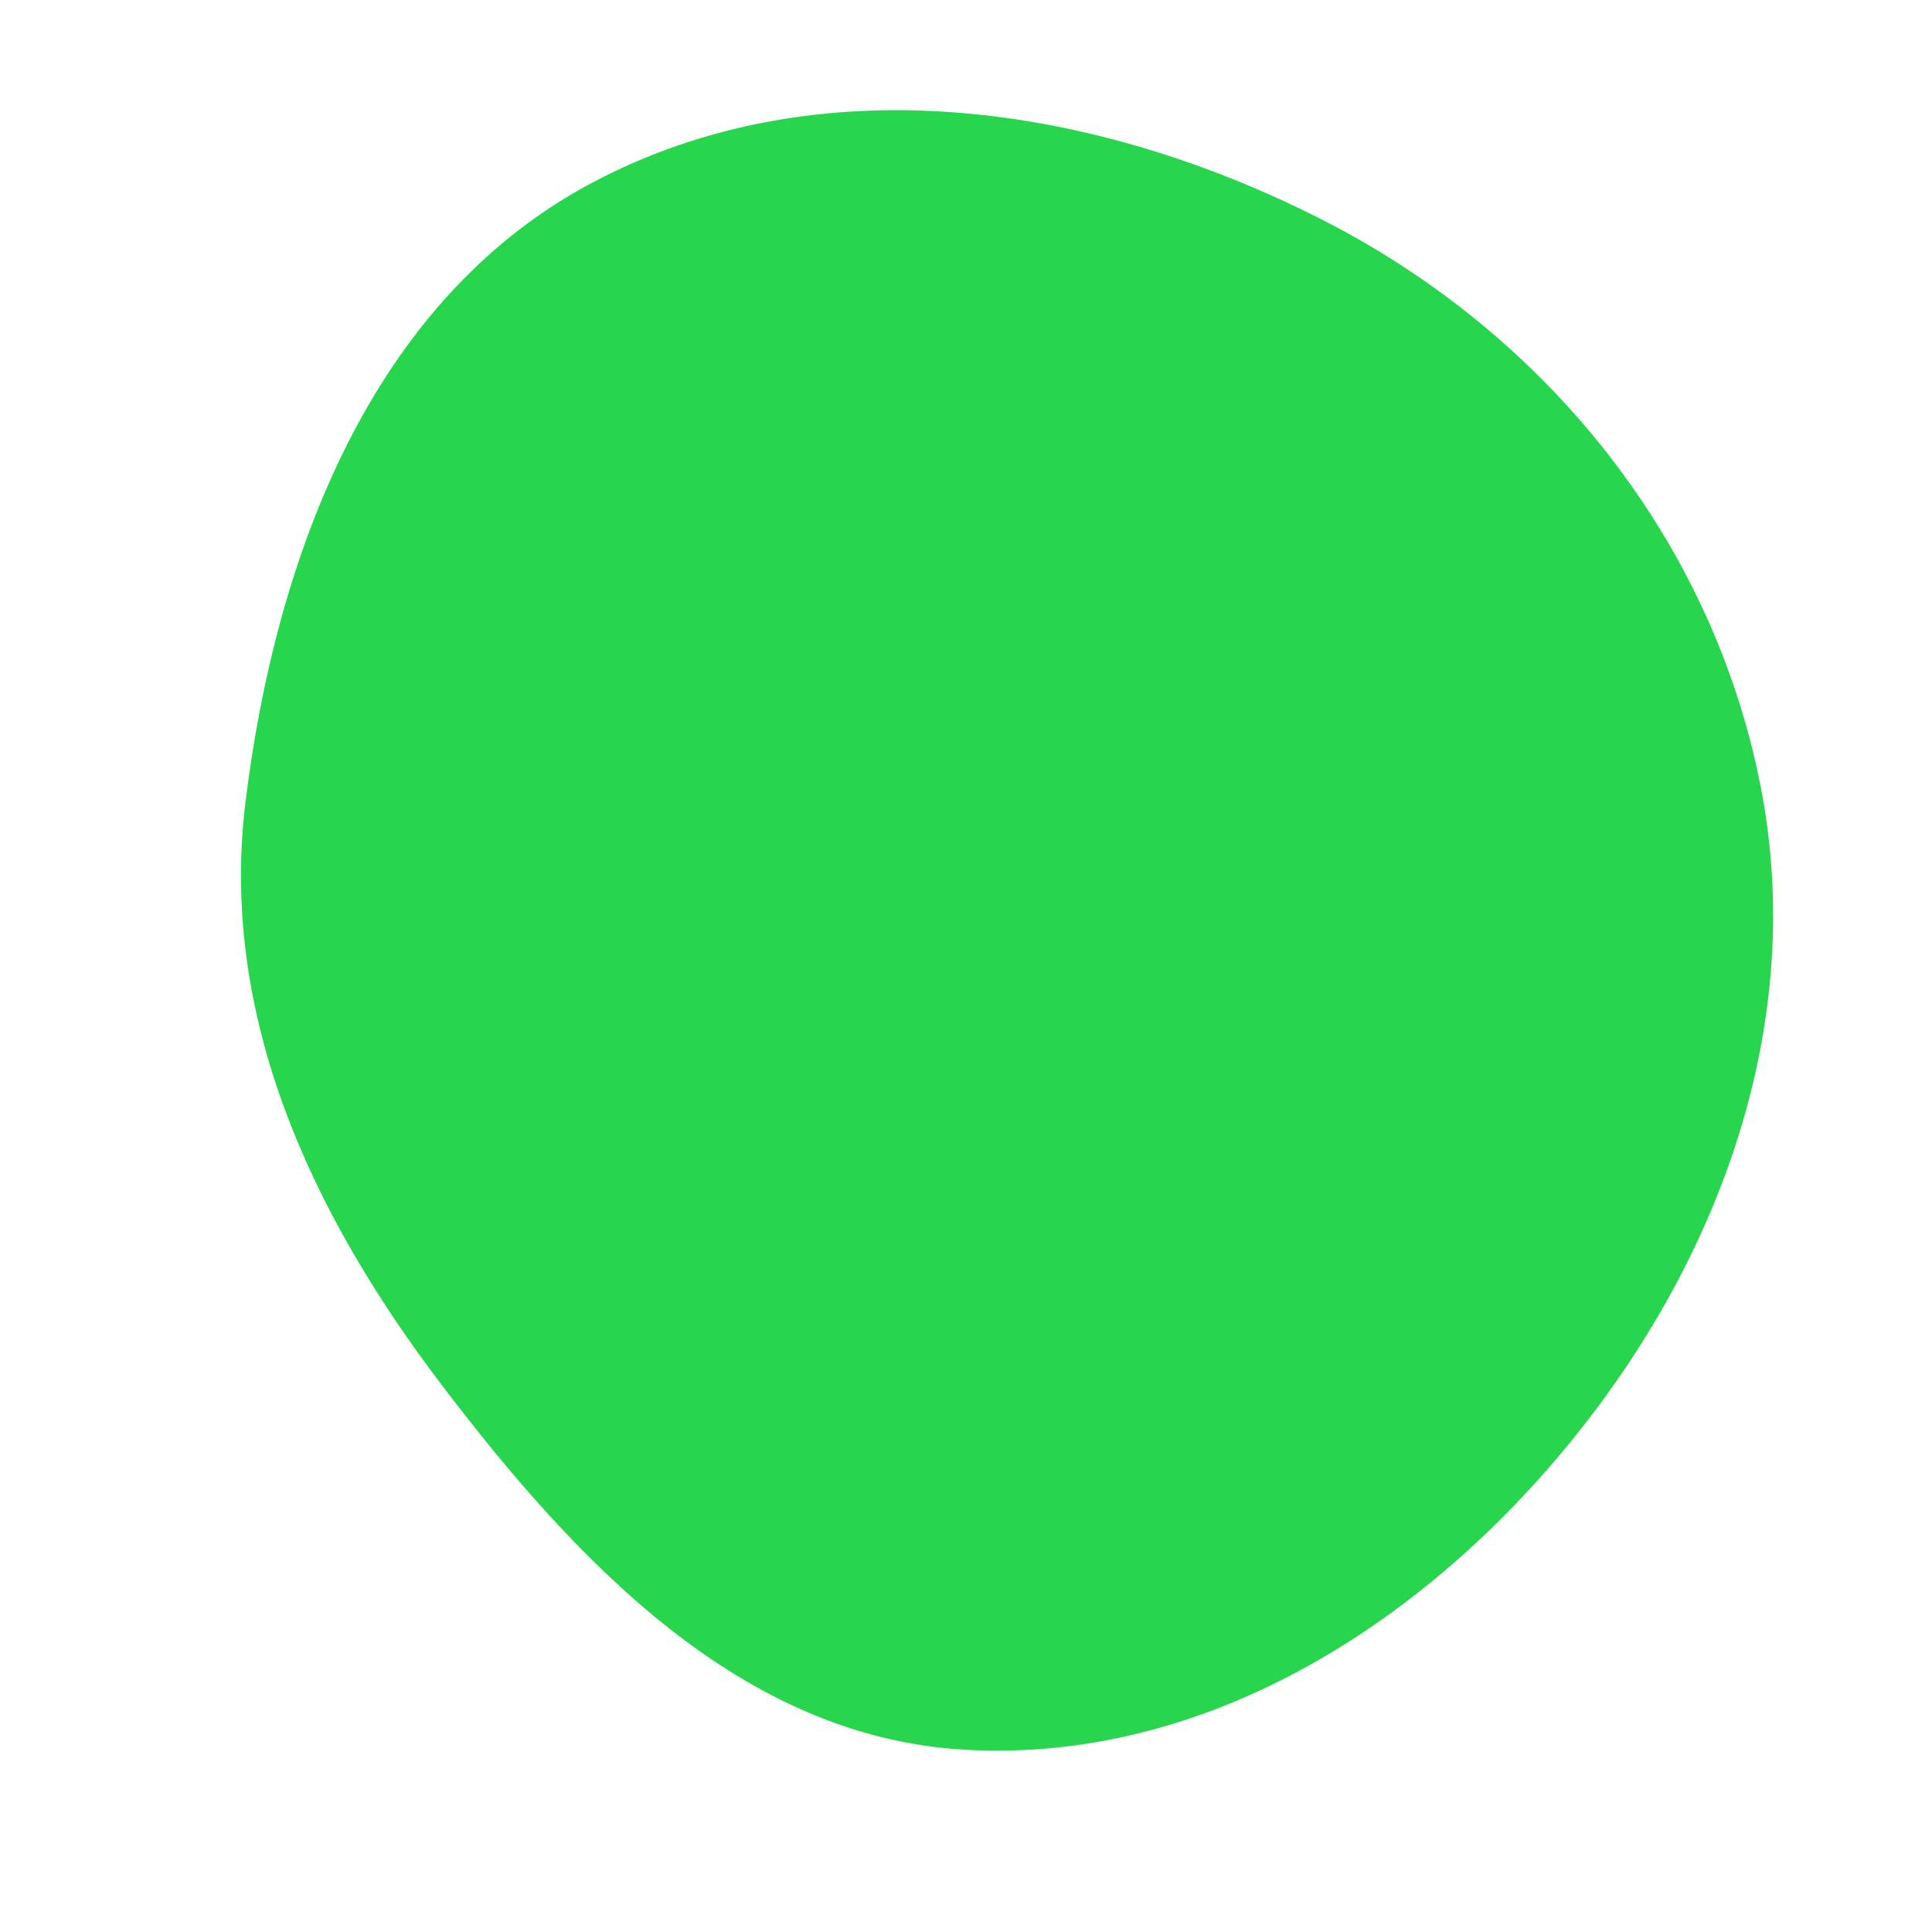
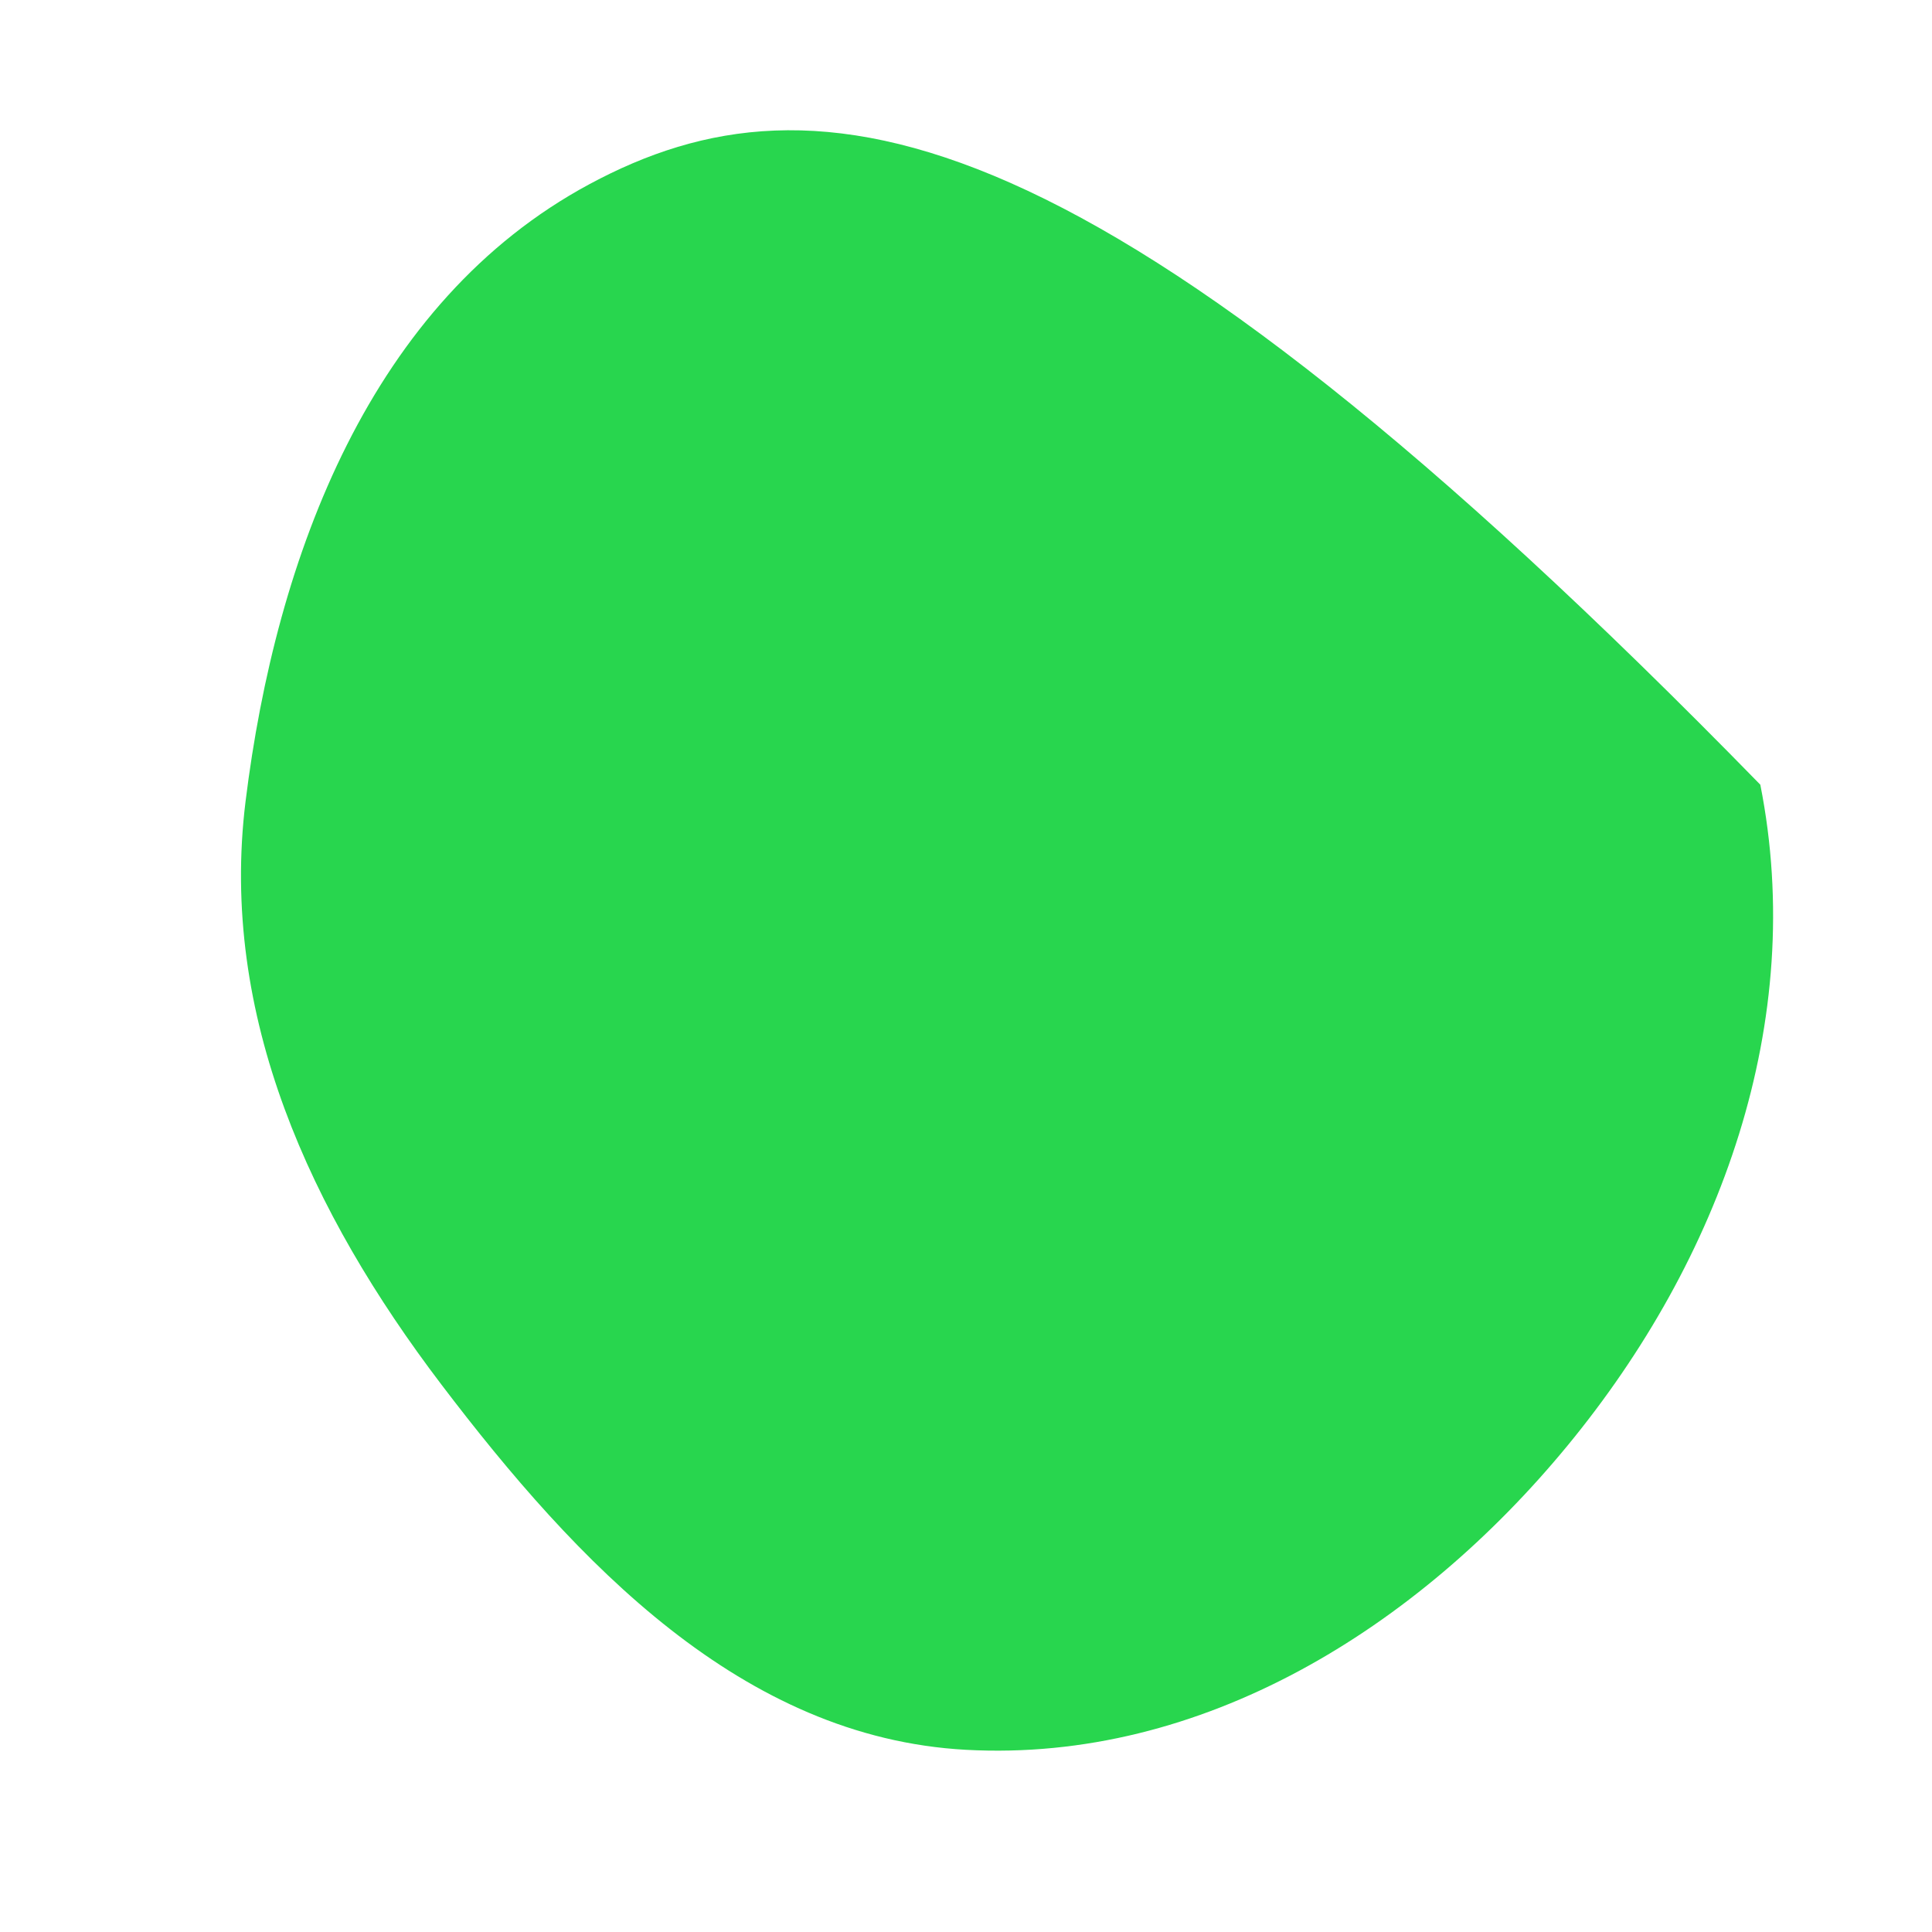
<svg xmlns="http://www.w3.org/2000/svg" width="256" height="256" viewBox="0 0 256 256">
-   <path stroke="none" stroke-width="0" fill="#28d64e" d="M128,231.859C159.274,233.56,187.795,215.741,207.699,191.558C228.031,166.854,239.471,135.362,233.251,103.977C226.816,71.506,204.991,44.395,175.537,29.288C145.097,13.674,108.238,8.195,78.109,24.401C49.186,39.959,36.558,73.616,32.535,106.211C29.034,134.568,41.189,160.693,58.475,183.444C76.45,207.102,98.332,230.246,128,231.859" />
+   <path stroke="none" stroke-width="0" fill="#28d64e" d="M128,231.859C159.274,233.56,187.795,215.741,207.699,191.558C228.031,166.854,239.471,135.362,233.251,103.977C145.097,13.674,108.238,8.195,78.109,24.401C49.186,39.959,36.558,73.616,32.535,106.211C29.034,134.568,41.189,160.693,58.475,183.444C76.45,207.102,98.332,230.246,128,231.859" />
</svg>